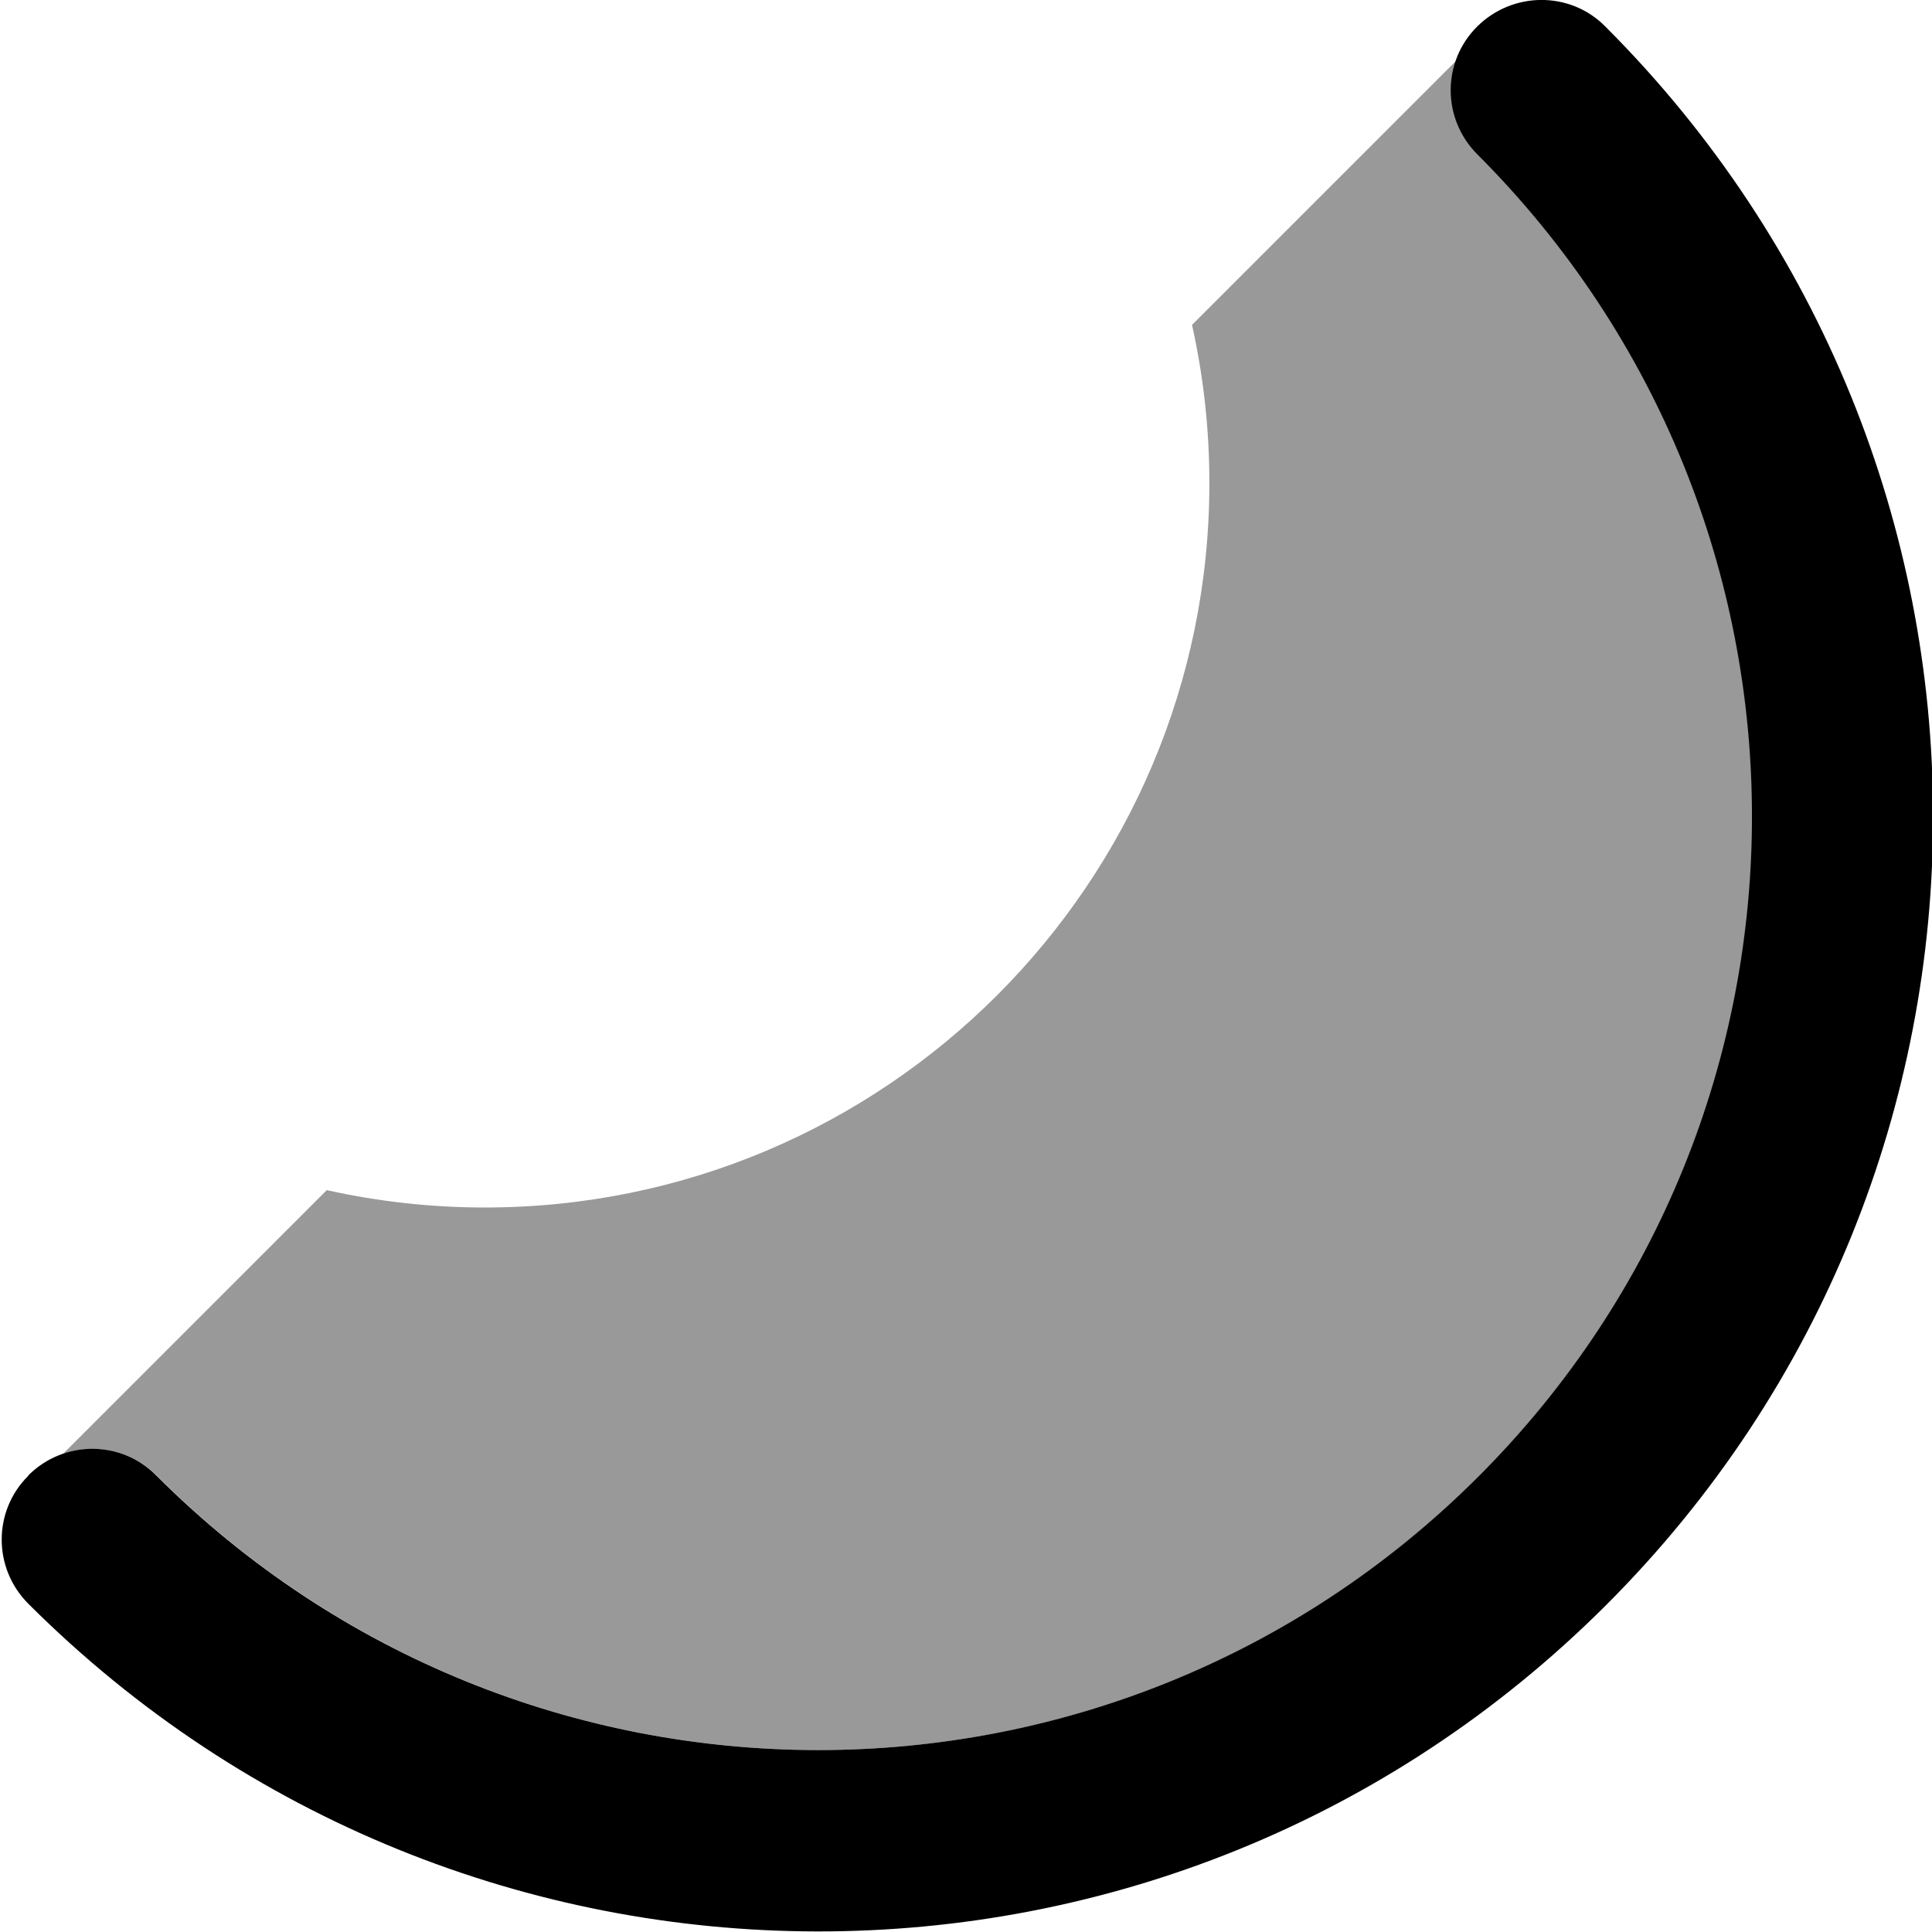
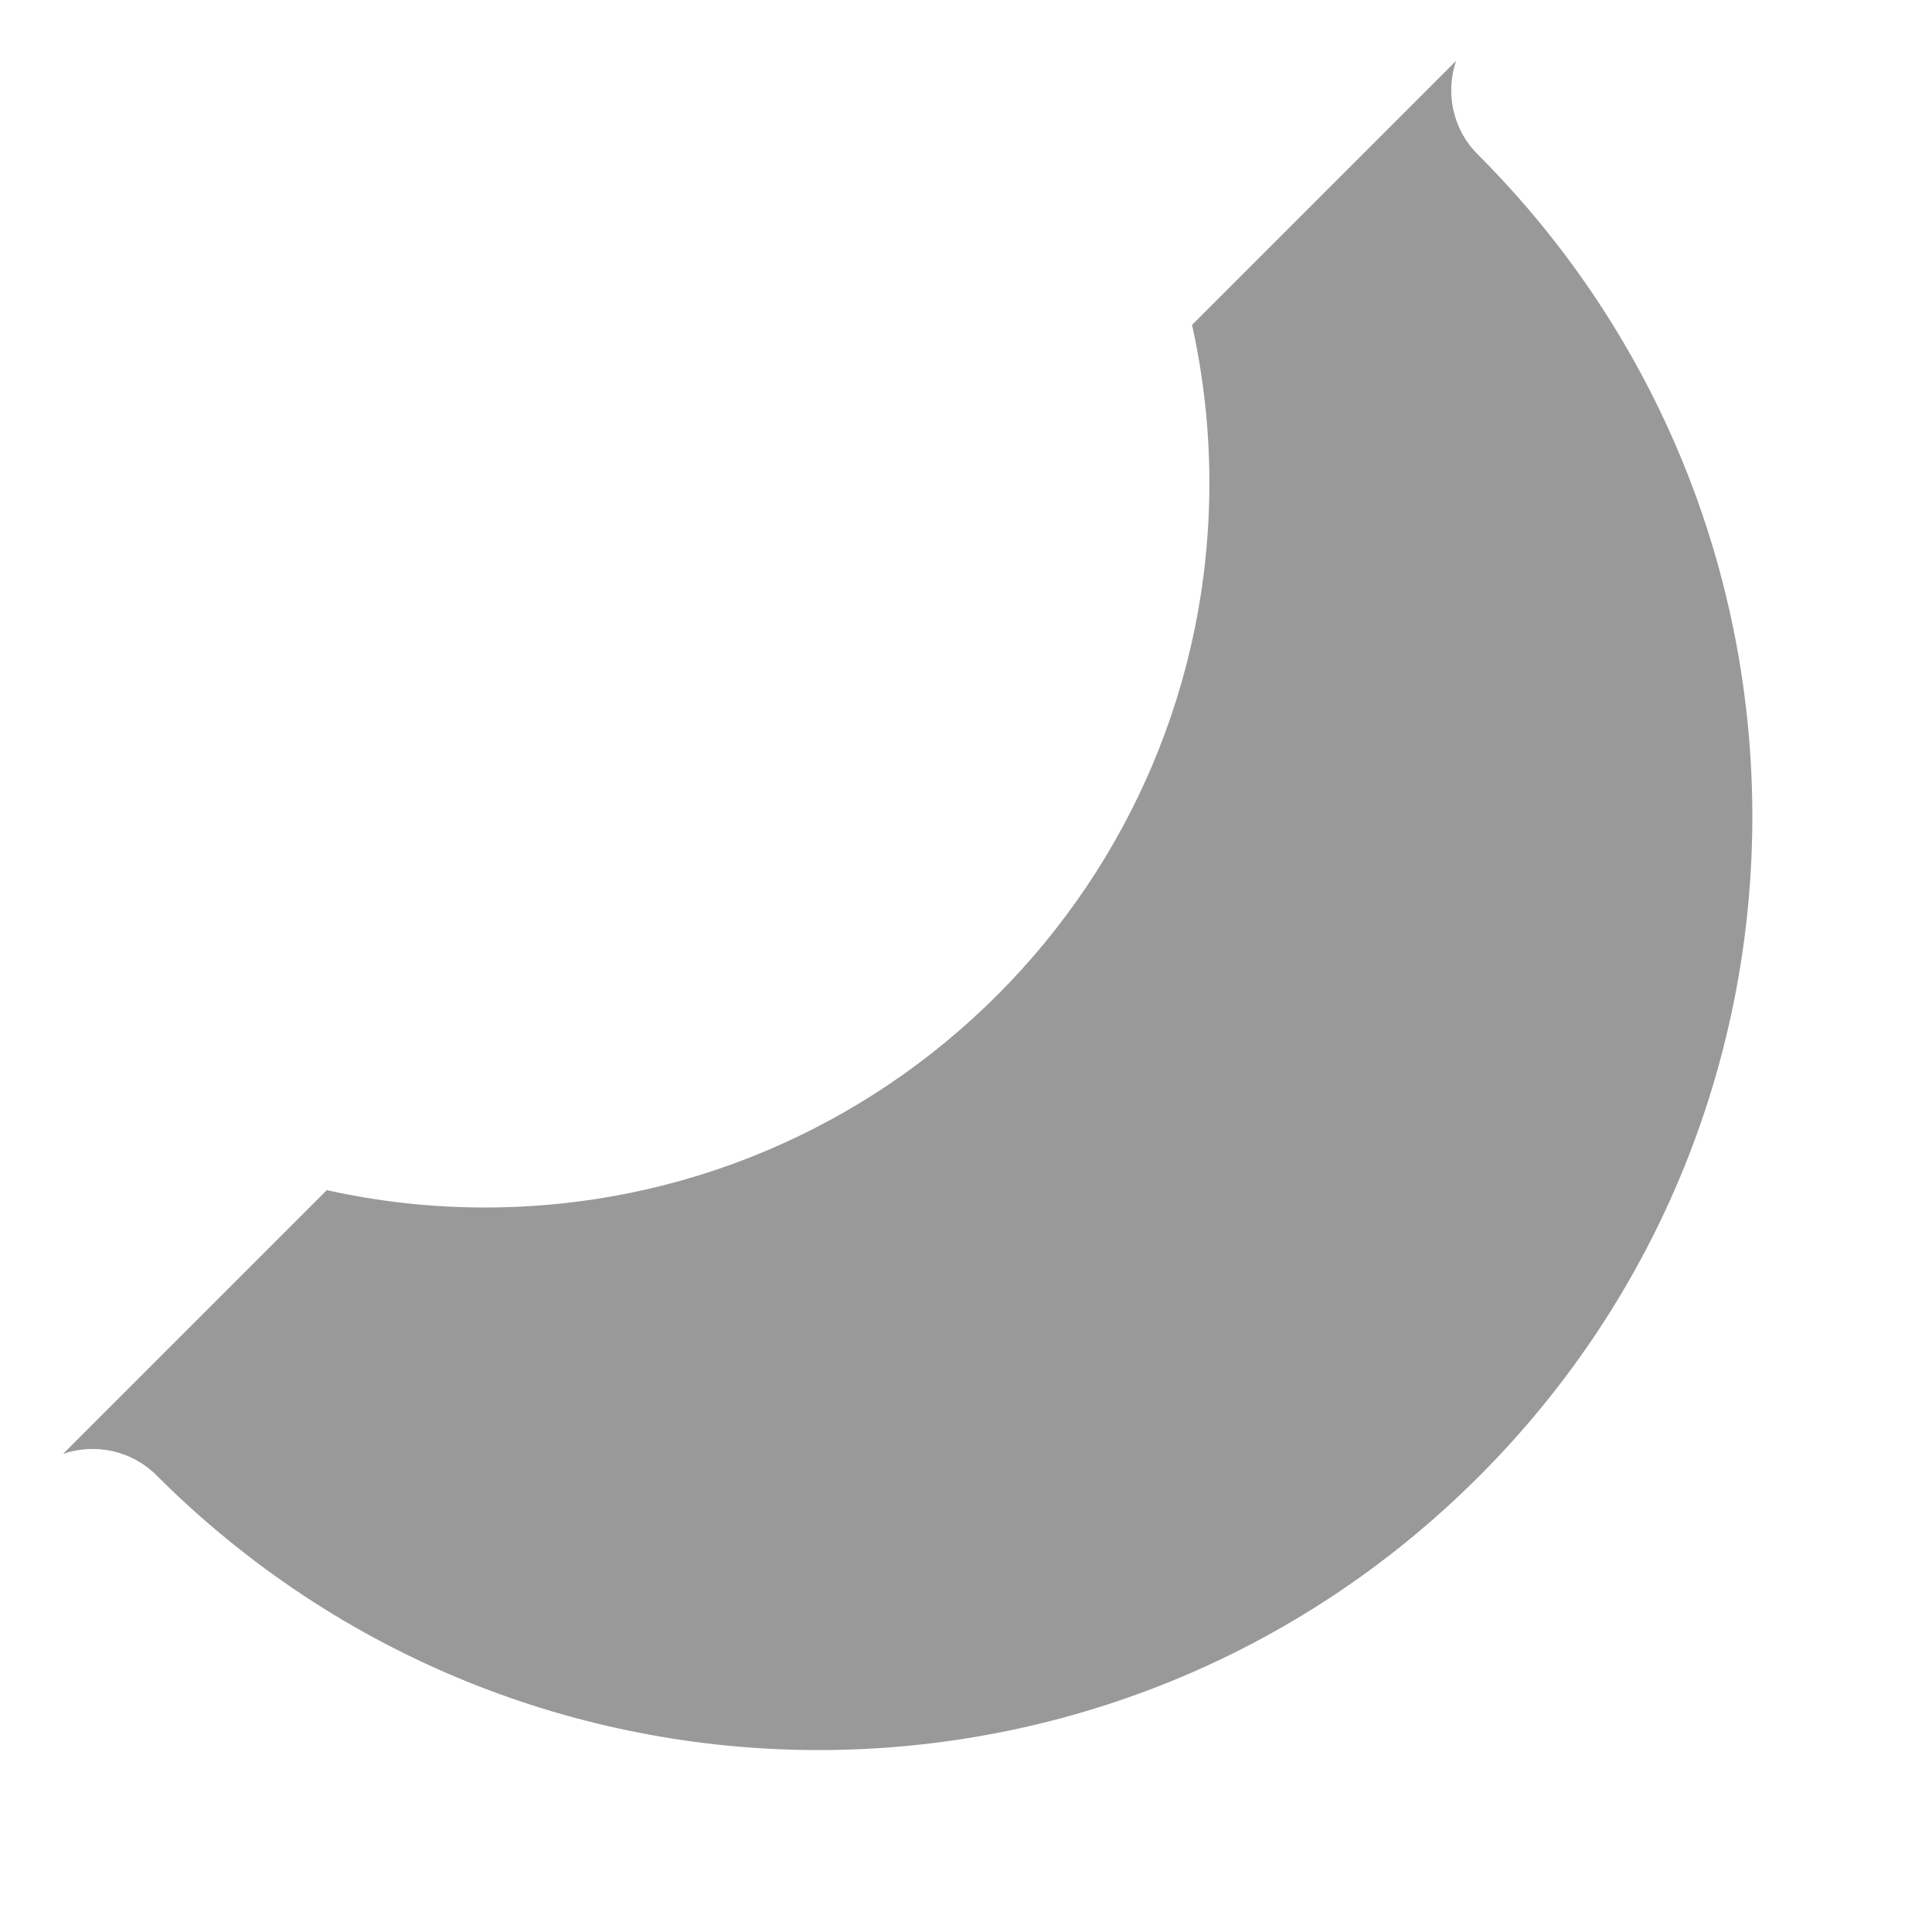
<svg xmlns="http://www.w3.org/2000/svg" viewBox="0 0 512 512">
  <path style="fill:currentColor;opacity:.4" d="M16.7 385.3c8.4-2.9 18.1-1 24.8 5.7 96.9 96.9 253.6 97.1 350.4 .3s96.6-253.5-.3-350.4c-6.7-6.7-8.6-16.4-5.7-24.8L315.9 86.1c3 13.5 4.6 27.5 4.6 41.9 0 106-86 192-192 192-14.4 0-28.4-1.6-41.9-4.6L16.7 385.3z" />
-   <path style="fill:currentColor;opacity:1" d="M7.5 391c9.4-9.4 24.6-9.4 33.9 0 96.9 96.9 253.6 97.1 350.4 .3s96.6-253.5-.3-350.4c-9.4-9.4-9.4-24.6 0-33.9s24.6-9.4 33.9 0c115.6 115.6 116 302.6 .3 418.3S123.1 540.5 7.5 425c-9.4-9.4-9.4-24.6 0-33.9z" />
</svg>